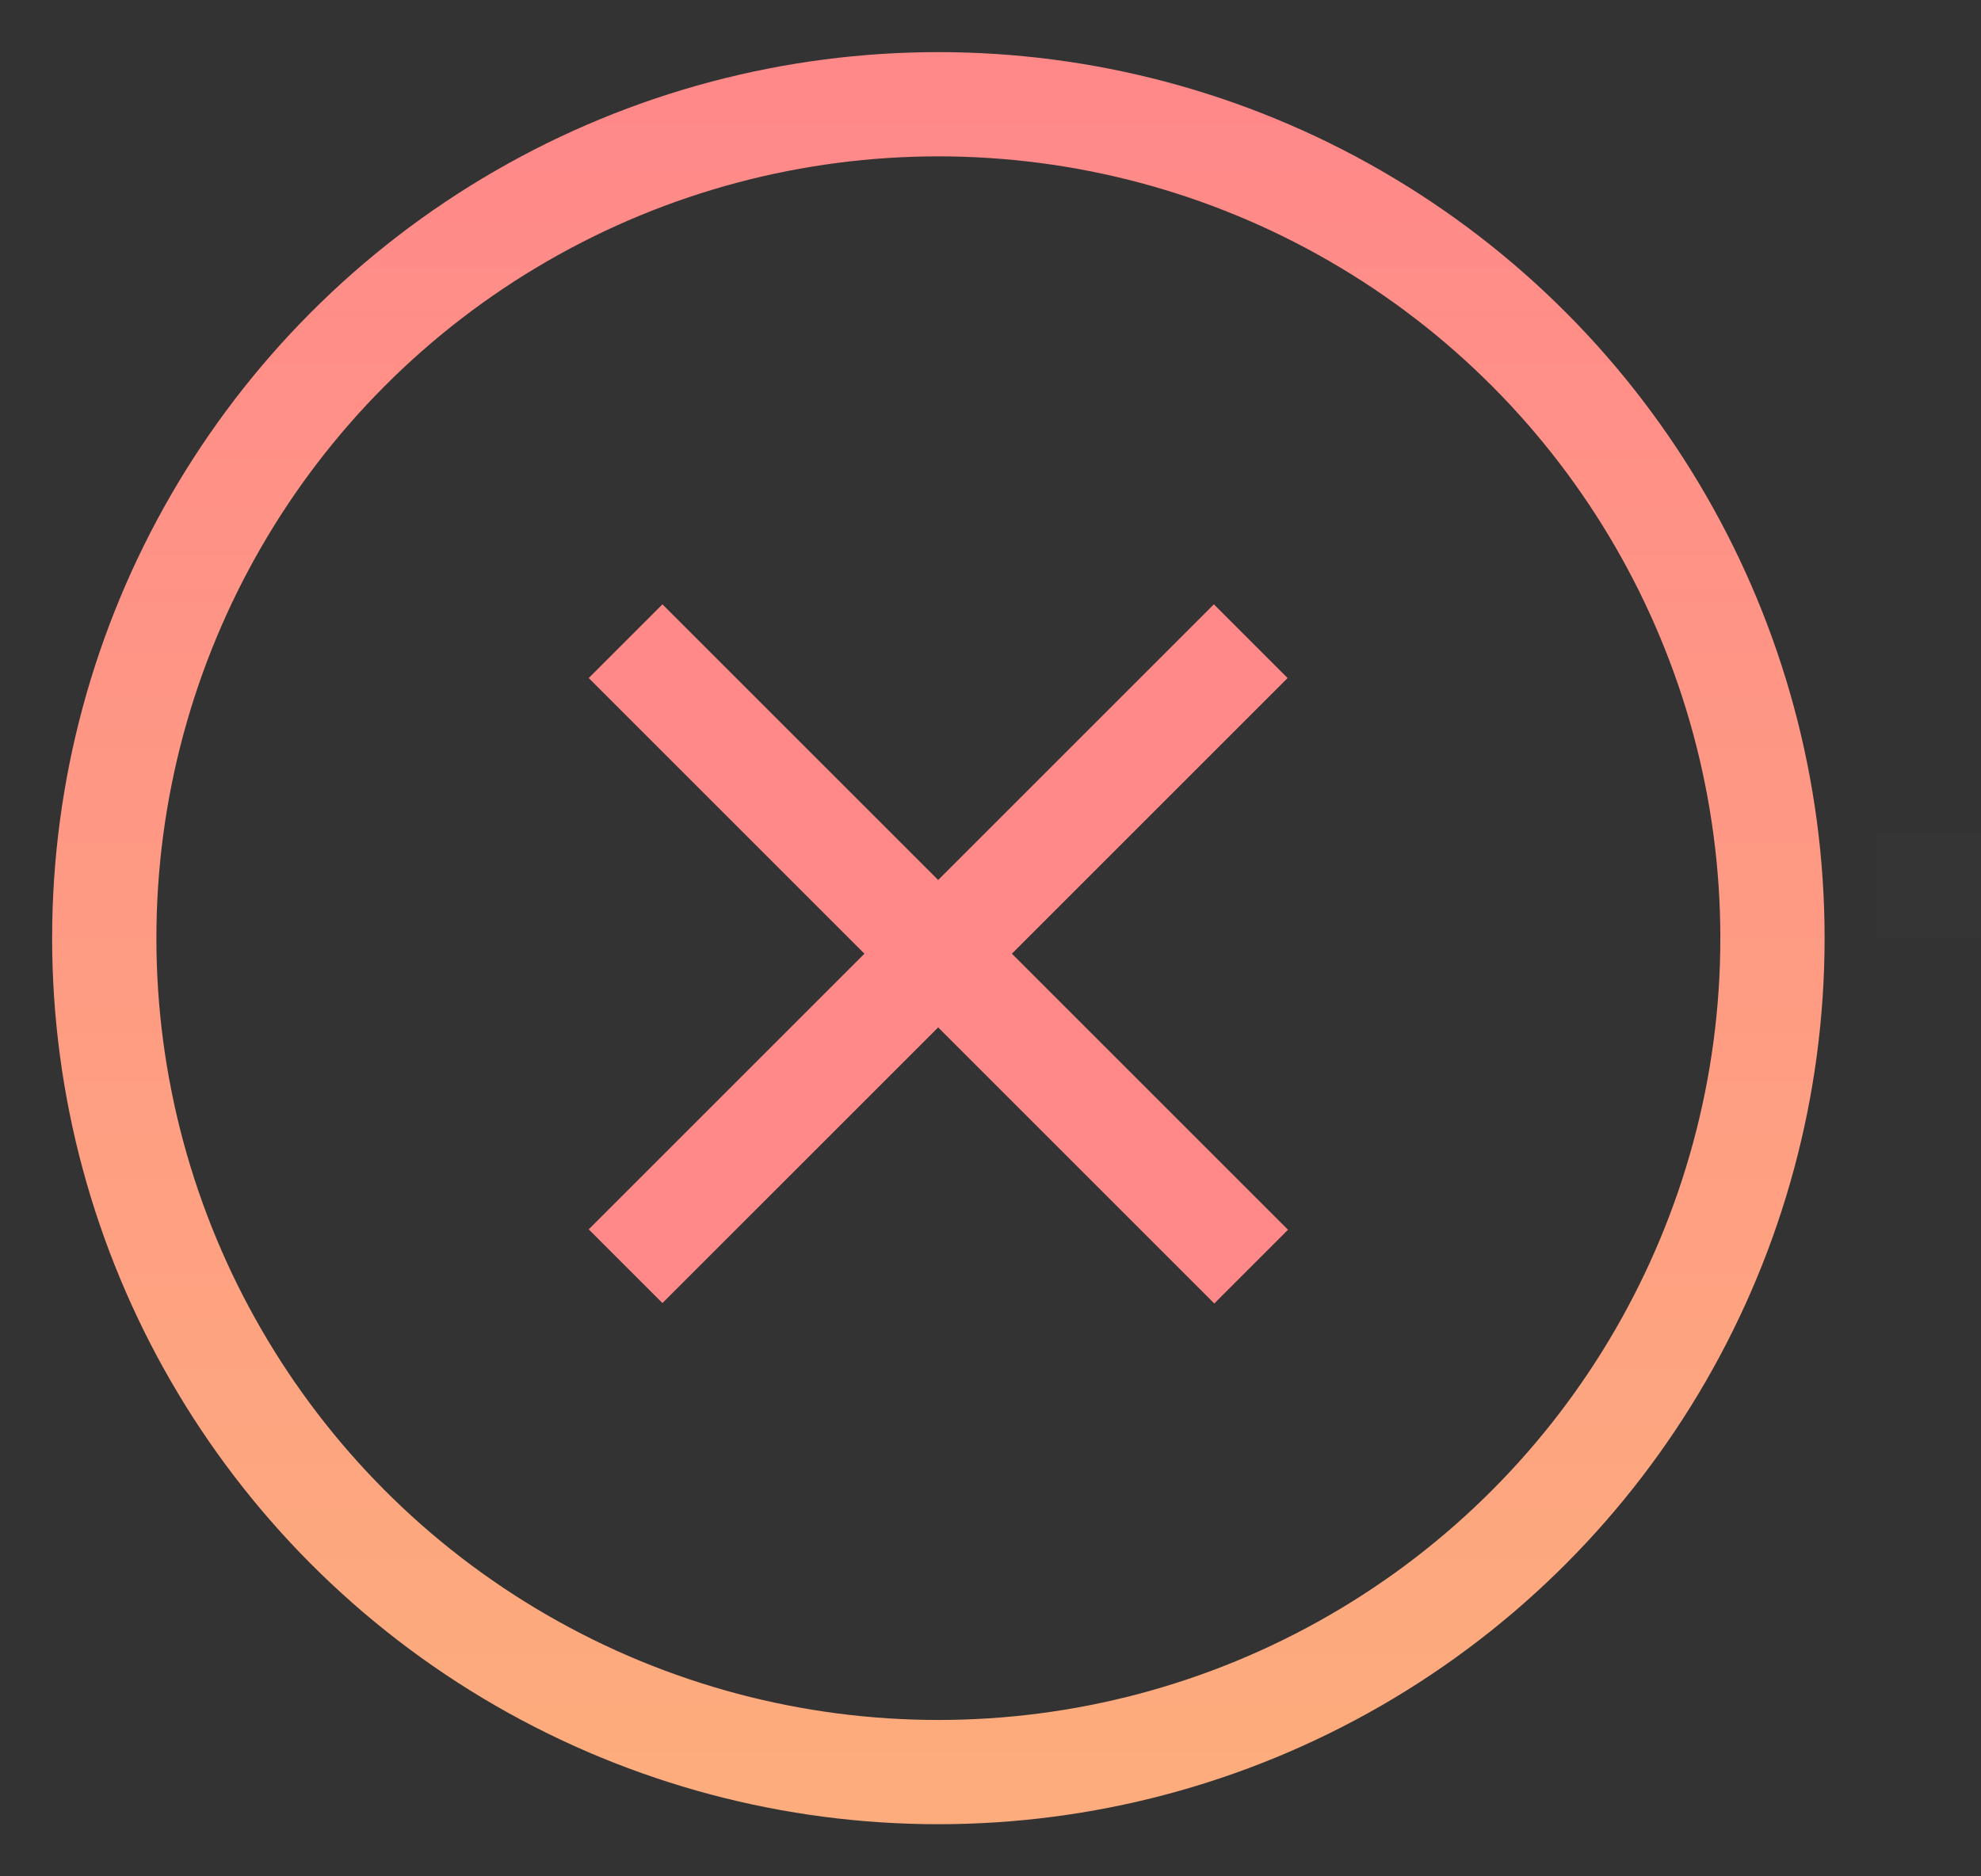
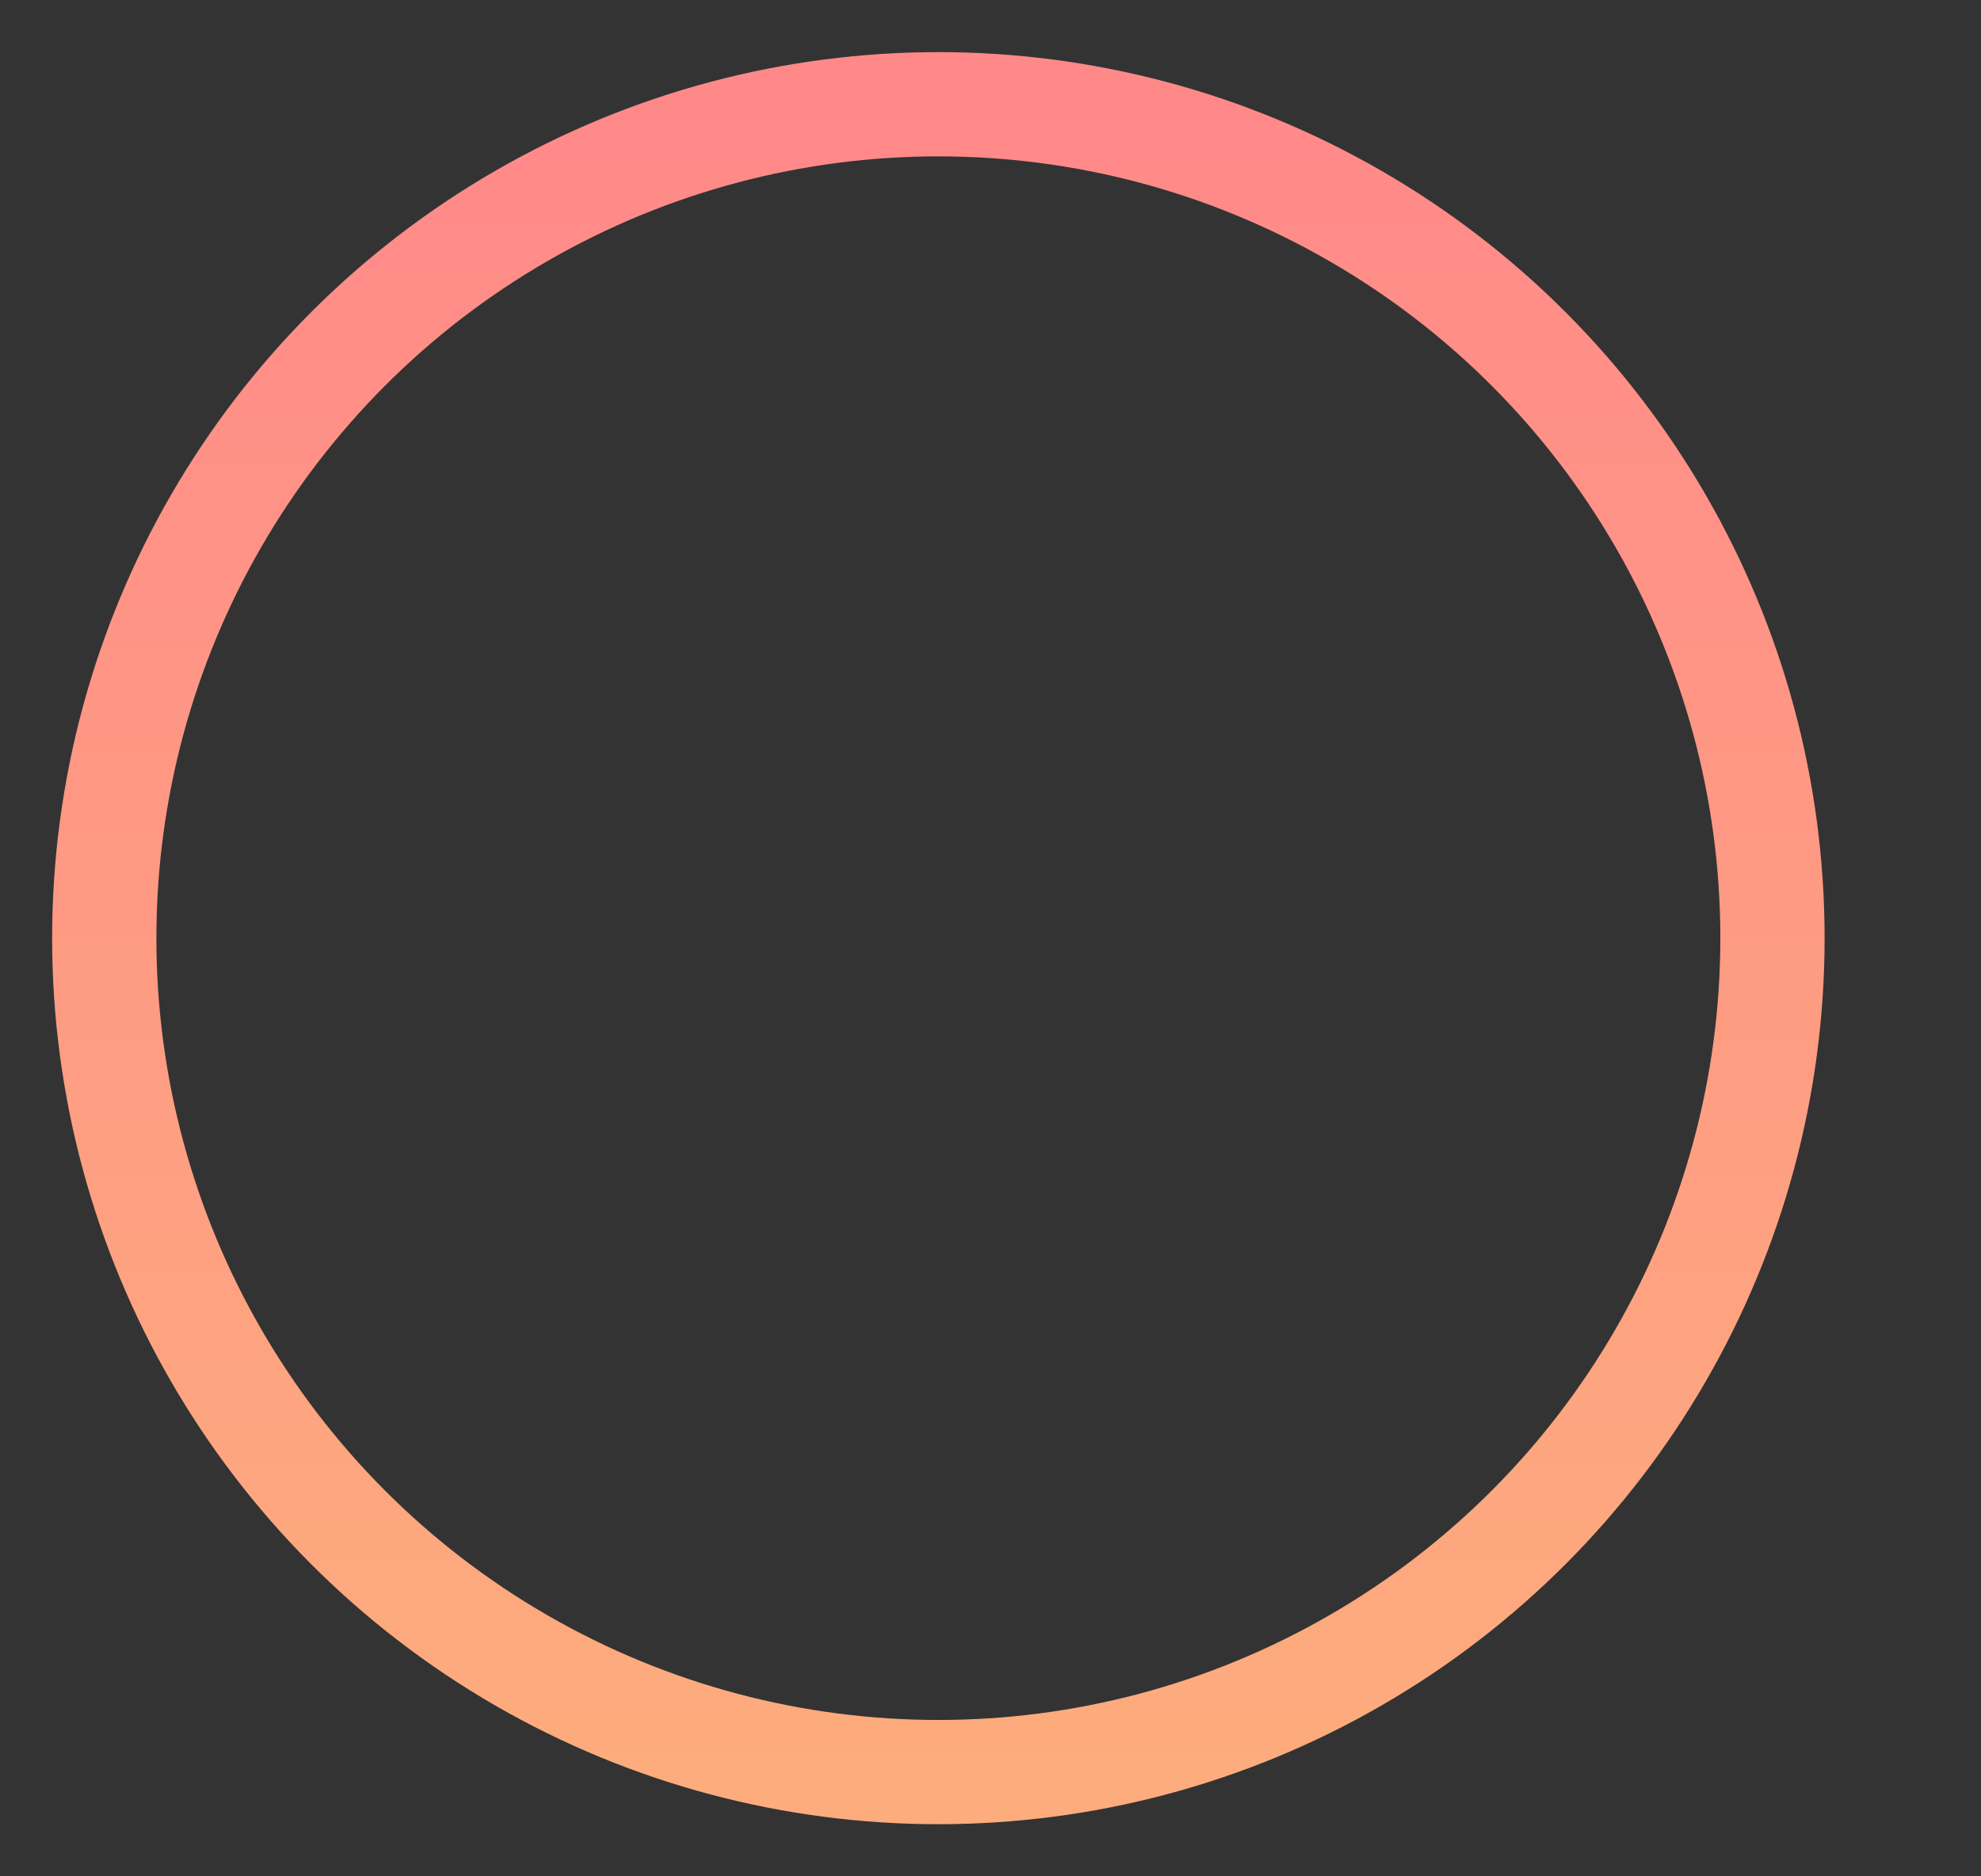
<svg xmlns="http://www.w3.org/2000/svg" width="19px" height="18px" viewBox="0 0 19 18">
  <rect x="0" y="0" width="19" height="18" fill="#333333" stroke="none" />
  <title>Group 17</title>
  <desc>Created with Sketch.</desc>
  <defs>
    <linearGradient x1="50%" y1="0%" x2="50%" y2="100%" id="linearGradient-1">
      <stop stop-color="#FF8989" offset="0%" />
      <stop stop-color="#FDAC7D" offset="100%" />
    </linearGradient>
  </defs>
  <g id="Page-1" stroke="none" stroke-width="1" fill="none" fill-rule="evenodd">
    <g id="Дизайн-бассейны" transform="translate(-594, -4368)" fill-rule="nonzero">
      <g id="Group-8" transform="translate(245, 3858)">
        <g id="Group-17" transform="translate(350, 511)">
          <g id="Group-15-Copy-2" stroke="url(#linearGradient-1)">
            <circle id="Oval" cx="8" cy="8" r="8" />
          </g>
          <g id="Group-2" transform="translate(5, 5)" stroke="#FF8989">
-             <path d="M2.998,3.149 L5.996,0.151 L2.998,3.149 L-7.46069873e-14,0.151 L2.998,3.149 Z M2.998,3.149 L6,6.151 L2.998,3.149 L0,6.147 L2.998,3.149 Z" id="Combined-Shape" />
-           </g>
-           <rect id="Rectangle" fill-opacity="0.01" fill="#FFFFFF" x="17" y="7" width="1" height="1" />
+             </g>
        </g>
      </g>
    </g>
  </g>
</svg>